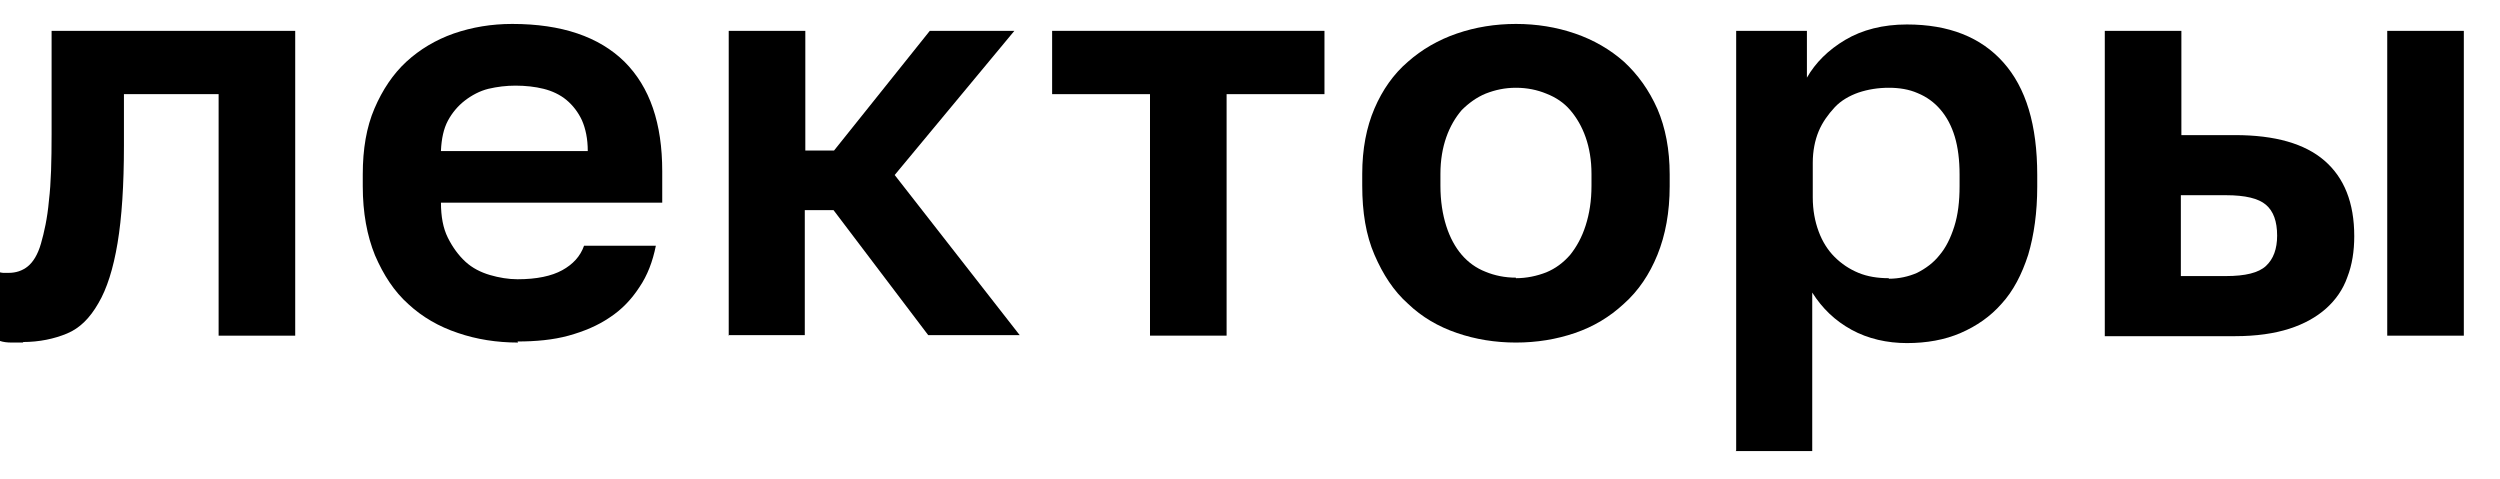
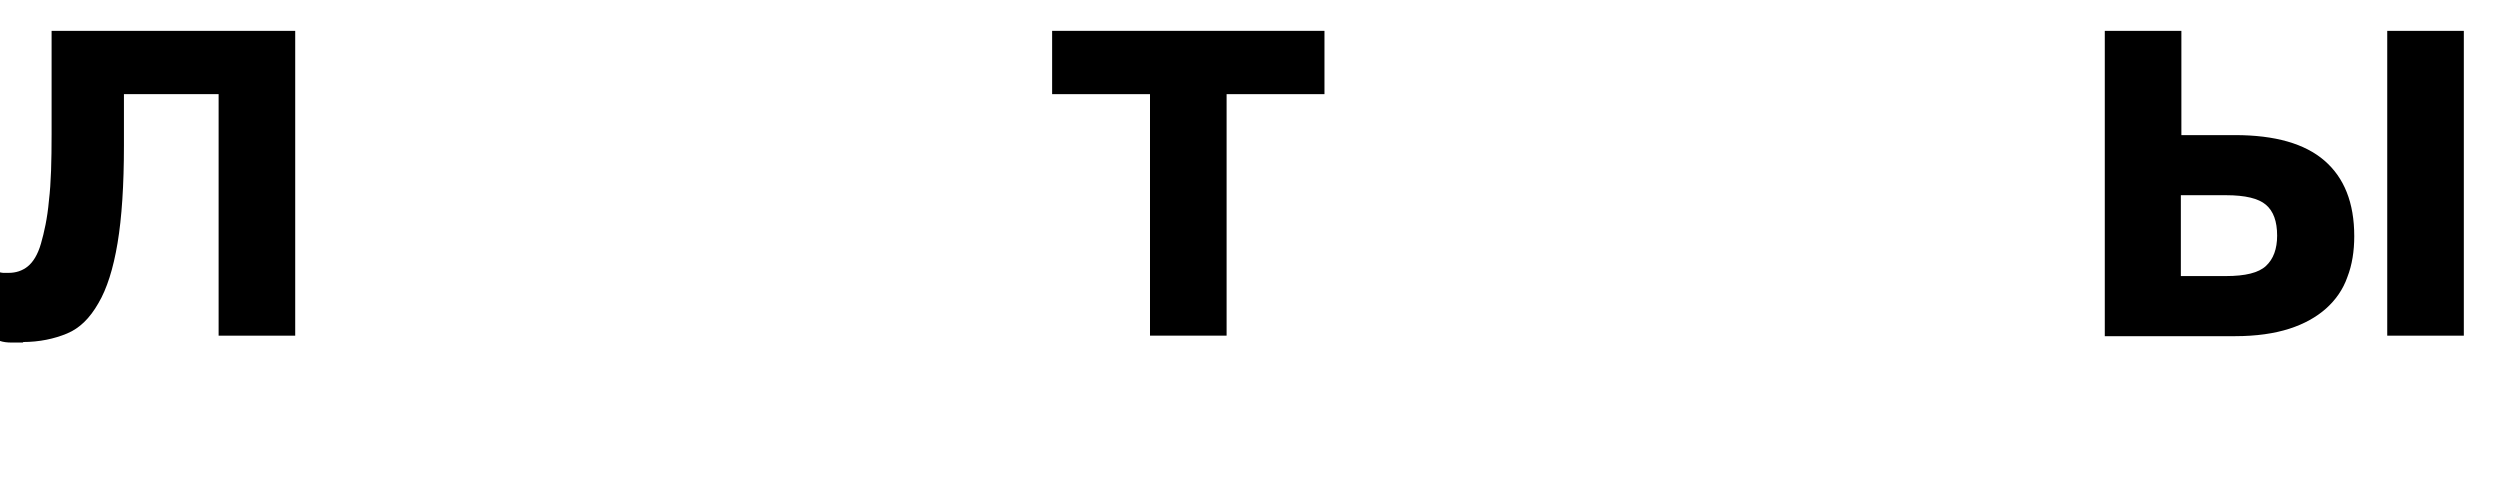
<svg xmlns="http://www.w3.org/2000/svg" width="47" height="9" viewBox="0 0 47 9" fill="none">
  <path d="M0.44 6.44C0.38 6.44 0.31 6.44 0.22 6.44C0.13 6.44 0.06 6.43 0 6.41V5.12C0 5.12 0.04 5.13 0.06 5.13H0.16C0.3 5.13 0.42 5.09 0.52 5.01C0.62 4.93 0.71 4.79 0.77 4.58C0.83 4.37 0.89 4.11 0.92 3.77C0.96 3.44 0.97 3.02 0.97 2.52V0.58H5.55V6.31H4.11V1.77H2.33V2.74C2.33 3.48 2.29 4.09 2.21 4.57C2.13 5.05 2.01 5.43 1.85 5.7C1.69 5.98 1.5 6.17 1.26 6.27C1.02 6.37 0.74 6.43 0.43 6.43L0.44 6.44Z" fill="black" />
-   <path d="M9.74 6.44C9.34 6.44 8.96 6.38 8.61 6.26C8.25 6.14 7.94 5.96 7.68 5.72C7.41 5.48 7.21 5.17 7.05 4.8C6.9 4.43 6.82 4 6.82 3.5V3.28C6.82 2.8 6.89 2.39 7.04 2.04C7.19 1.69 7.39 1.39 7.64 1.16C7.89 0.93 8.19 0.75 8.53 0.63C8.88 0.51 9.24 0.45 9.63 0.45C10.56 0.45 11.26 0.69 11.74 1.16C12.22 1.64 12.45 2.32 12.45 3.22V3.81H8.29C8.29 4.07 8.33 4.29 8.42 4.47C8.51 4.65 8.62 4.8 8.75 4.92C8.88 5.04 9.04 5.12 9.21 5.17C9.38 5.22 9.56 5.25 9.73 5.25C10.09 5.25 10.37 5.19 10.57 5.08C10.77 4.97 10.91 4.82 10.98 4.62H12.33C12.27 4.92 12.17 5.18 12.02 5.4C11.87 5.63 11.69 5.82 11.46 5.97C11.24 6.12 10.98 6.23 10.69 6.31C10.4 6.39 10.07 6.42 9.73 6.42L9.74 6.44ZM8.29 2.84H11.05C11.05 2.61 11.01 2.42 10.94 2.26C10.87 2.11 10.77 1.98 10.65 1.88C10.53 1.78 10.38 1.71 10.22 1.67C10.06 1.63 9.88 1.61 9.69 1.61C9.52 1.61 9.35 1.63 9.18 1.67C9.02 1.71 8.87 1.79 8.74 1.89C8.61 1.99 8.5 2.12 8.42 2.27C8.34 2.42 8.3 2.61 8.29 2.83V2.84Z" fill="black" />
-   <path d="M13.7 6.31V0.58H15.14V2.83H15.68L17.48 0.58H19.07L16.82 3.29L19.17 6.3H17.45L15.67 3.95H15.13V6.3H13.69L13.7 6.31Z" fill="black" />
  <path d="M21.62 6.31V1.77H19.78V0.58H24.9V1.77H23.06V6.31H21.62Z" fill="black" />
-   <path d="M28.5 6.44C28.11 6.44 27.74 6.38 27.39 6.26C27.04 6.14 26.73 5.96 26.47 5.71C26.2 5.47 26 5.16 25.84 4.79C25.68 4.42 25.61 3.99 25.61 3.49V3.27C25.61 2.8 25.69 2.39 25.84 2.04C25.99 1.69 26.2 1.39 26.47 1.16C26.73 0.93 27.04 0.75 27.39 0.63C27.74 0.51 28.11 0.45 28.5 0.45C28.89 0.45 29.26 0.51 29.61 0.63C29.96 0.75 30.27 0.93 30.53 1.16C30.79 1.4 31 1.69 31.16 2.05C31.31 2.4 31.39 2.81 31.39 3.28V3.5C31.39 3.99 31.31 4.42 31.16 4.79C31.01 5.16 30.8 5.47 30.53 5.71C30.26 5.96 29.96 6.14 29.61 6.26C29.26 6.38 28.89 6.44 28.5 6.44ZM28.5 5.23C28.7 5.23 28.89 5.19 29.07 5.12C29.24 5.05 29.39 4.94 29.52 4.79C29.64 4.64 29.74 4.46 29.81 4.24C29.88 4.02 29.92 3.78 29.92 3.49V3.27C29.92 3.01 29.88 2.78 29.81 2.58C29.74 2.38 29.64 2.21 29.52 2.07C29.4 1.93 29.25 1.83 29.07 1.76C28.9 1.69 28.71 1.65 28.5 1.65C28.29 1.65 28.11 1.69 27.93 1.76C27.76 1.83 27.61 1.94 27.48 2.07C27.36 2.21 27.26 2.38 27.19 2.58C27.12 2.78 27.08 3.01 27.08 3.27V3.49C27.08 3.78 27.12 4.03 27.19 4.25C27.26 4.47 27.36 4.65 27.48 4.79C27.6 4.93 27.75 5.04 27.93 5.11C28.1 5.18 28.29 5.22 28.5 5.22V5.23Z" fill="black" />
-   <path d="M32.64 8.47V0.58H33.97V1.46C34.13 1.18 34.37 0.94 34.69 0.75C35.01 0.56 35.4 0.46 35.85 0.46C36.64 0.46 37.24 0.7 37.66 1.17C38.09 1.65 38.3 2.35 38.3 3.29V3.51C38.3 3.99 38.24 4.42 38.13 4.79C38.01 5.16 37.85 5.47 37.63 5.71C37.42 5.95 37.16 6.13 36.86 6.26C36.56 6.39 36.22 6.45 35.85 6.45C35.48 6.45 35.12 6.37 34.81 6.2C34.5 6.03 34.26 5.8 34.07 5.5V8.48H32.63L32.64 8.47ZM35.51 5.24C35.7 5.24 35.88 5.2 36.04 5.13C36.2 5.05 36.35 4.94 36.46 4.8C36.58 4.66 36.67 4.48 36.74 4.26C36.81 4.04 36.84 3.79 36.84 3.5V3.28C36.84 3.01 36.81 2.77 36.75 2.57C36.69 2.37 36.6 2.2 36.48 2.06C36.36 1.92 36.22 1.82 36.05 1.75C35.89 1.68 35.71 1.65 35.51 1.65C35.31 1.65 35.12 1.68 34.94 1.74C34.77 1.8 34.61 1.89 34.49 2.02C34.37 2.15 34.26 2.3 34.19 2.47C34.12 2.64 34.08 2.84 34.08 3.06V3.71C34.08 3.95 34.12 4.16 34.19 4.35C34.26 4.54 34.36 4.7 34.49 4.83C34.62 4.96 34.77 5.06 34.94 5.13C35.11 5.2 35.3 5.23 35.51 5.23V5.24Z" fill="black" />
  <path d="M39.57 6.31V0.58H41.01V2.54H42.02C42.77 2.54 43.33 2.7 43.7 3.02C44.07 3.34 44.26 3.81 44.26 4.44C44.26 4.72 44.22 4.98 44.13 5.21C44.05 5.44 43.91 5.64 43.73 5.8C43.55 5.96 43.32 6.09 43.04 6.18C42.76 6.27 42.42 6.32 42.02 6.32H39.57V6.31ZM41 5.19H41.85C42.21 5.19 42.46 5.13 42.6 5C42.74 4.87 42.81 4.68 42.81 4.43C42.81 4.16 42.74 3.97 42.6 3.85C42.46 3.73 42.21 3.67 41.85 3.67H41V5.2V5.19ZM44.88 6.31V0.58H46.32V6.31H44.88Z" fill="black" />
</svg>